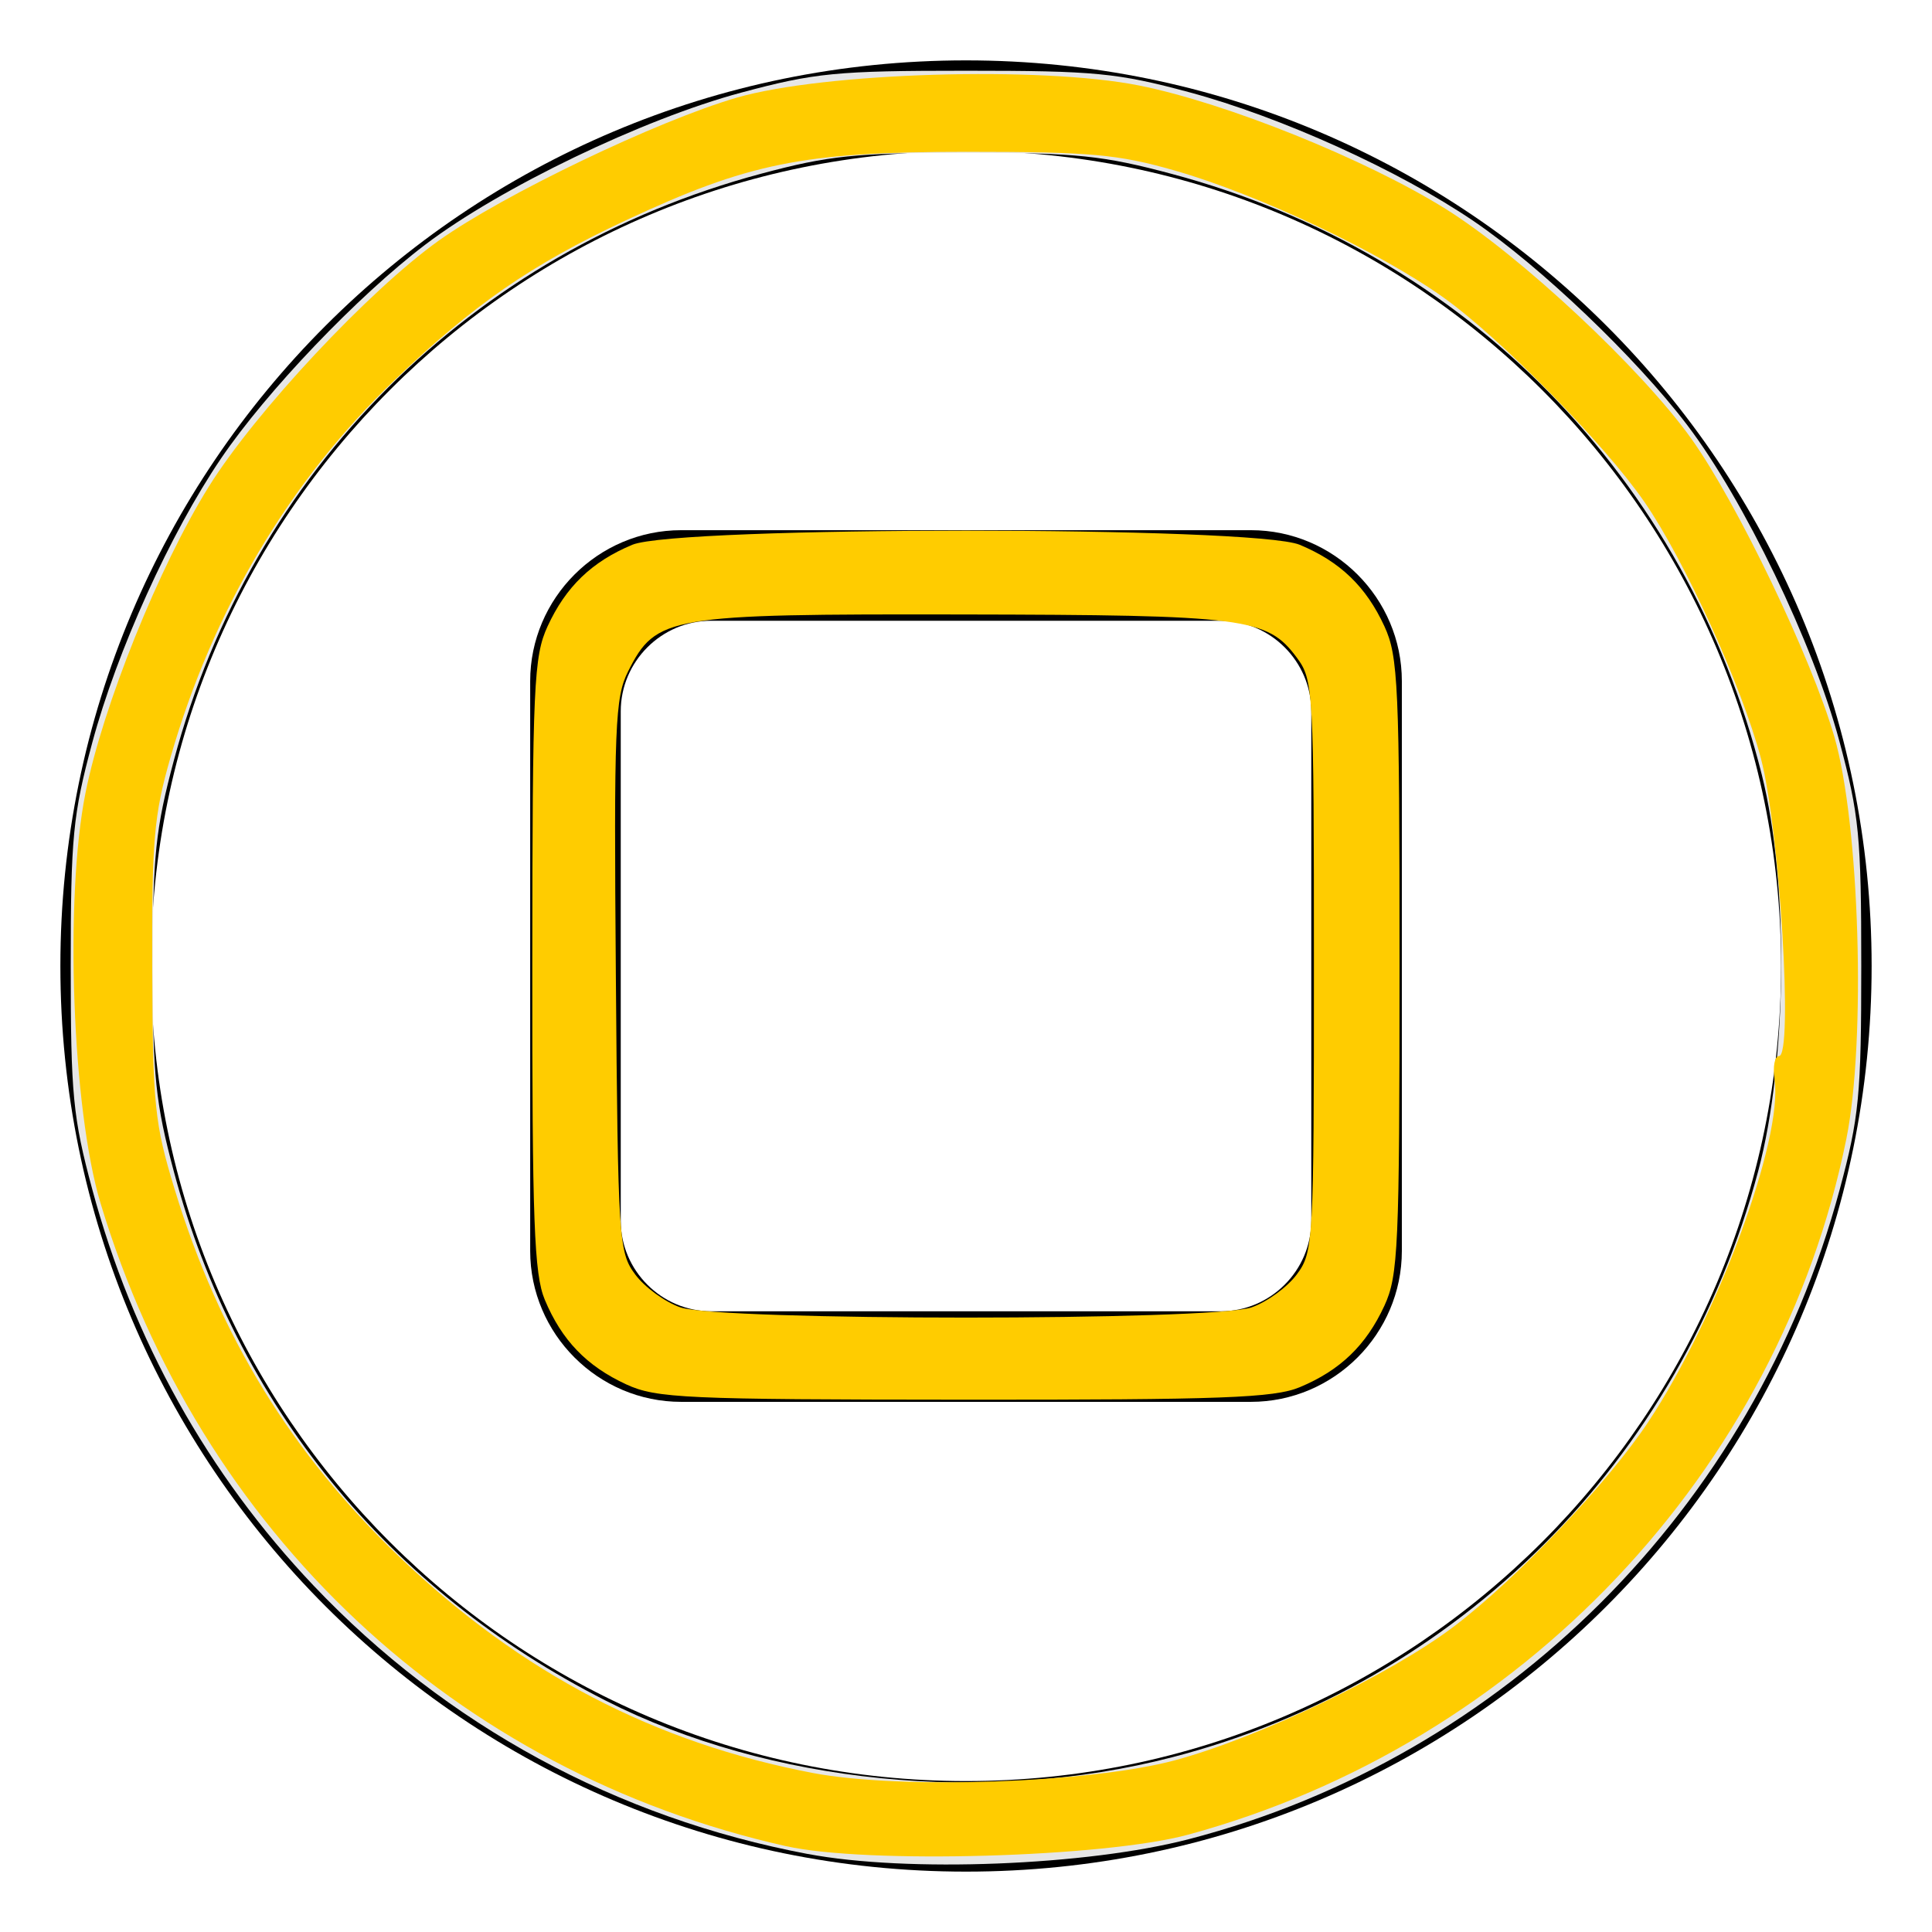
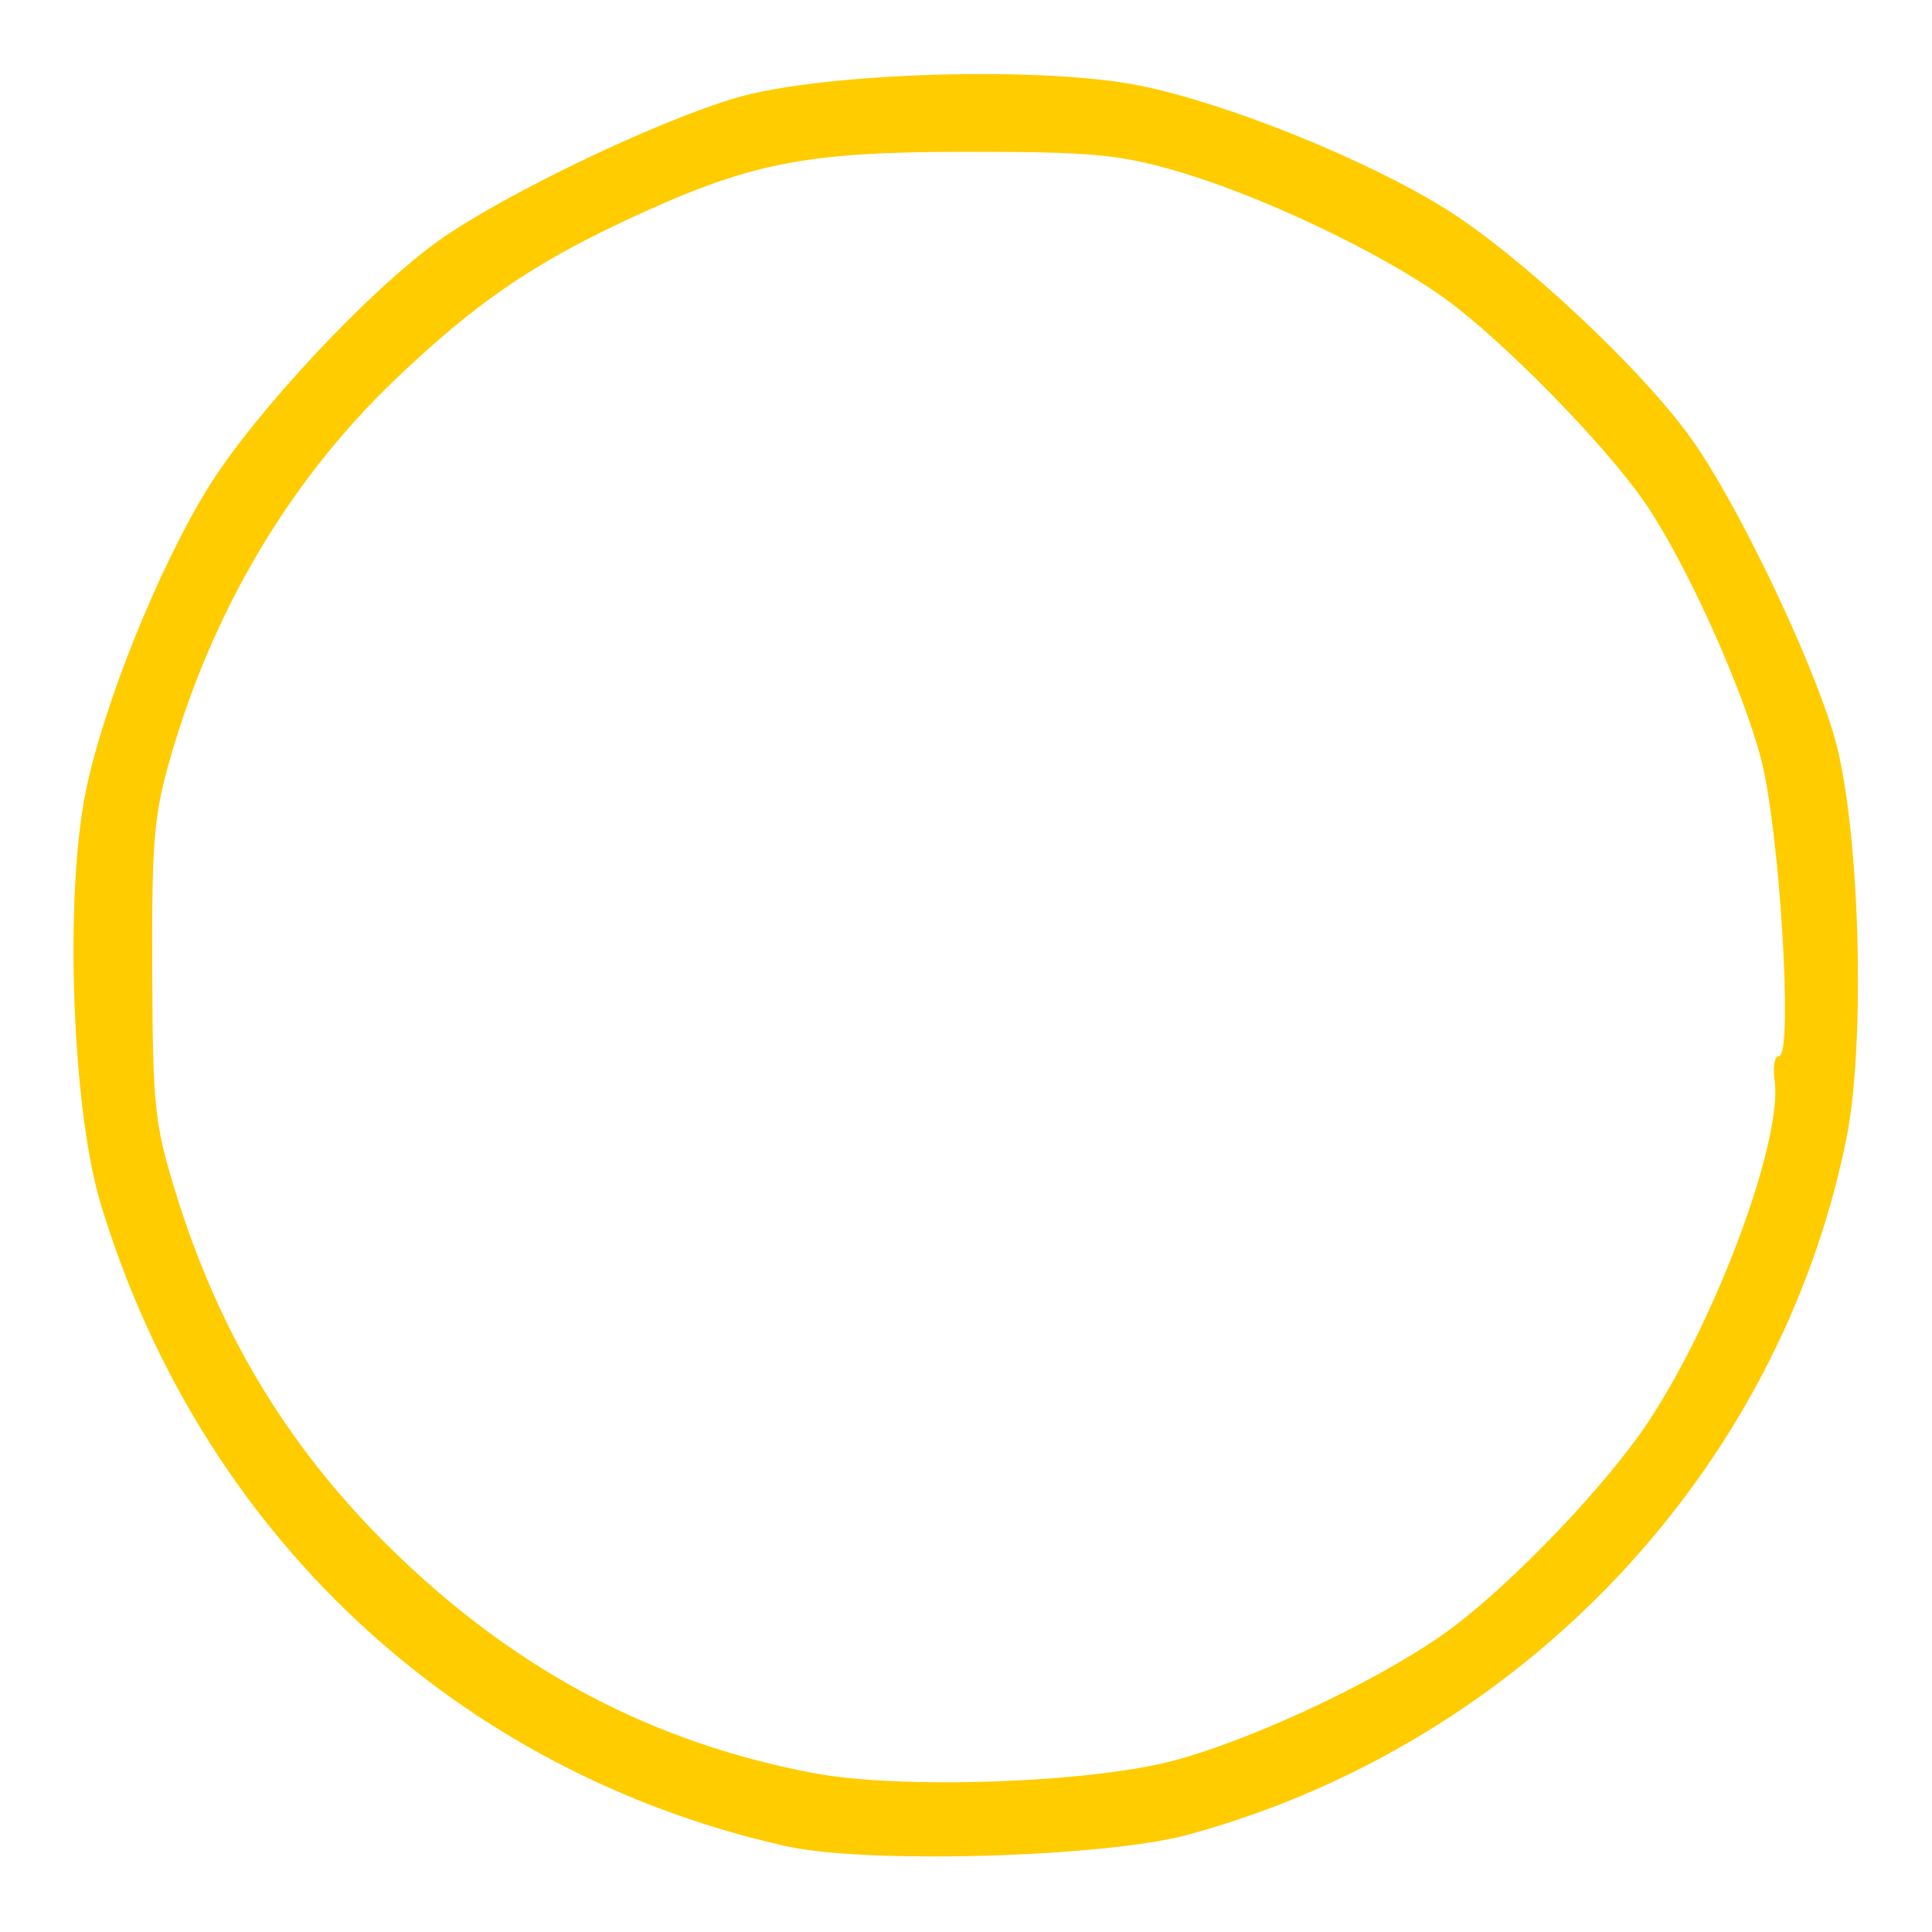
<svg xmlns="http://www.w3.org/2000/svg" xmlns:ns1="http://sodipodi.sourceforge.net/DTD/sodipodi-0.dtd" xmlns:ns2="http://www.inkscape.org/namespaces/inkscape" version="1.1" id="STOP" x="0px" y="0px" width="64px" height="64px" viewBox="0 0 64 64" enable-background="new 0 0 64 64" xml:space="preserve" ns1:docname="track_stop_glow.svg" ns2:version="0.92.3 (2405546, 2018-03-11)">
  <defs id="defs3879" />
  <ns1:namedview pagecolor="#ffffff" bordercolor="#666666" borderopacity="1" objecttolerance="10" gridtolerance="10" guidetolerance="10" ns2:pageopacity="0" ns2:pageshadow="2" ns2:window-width="1920" ns2:window-height="1017" id="namedview3877" showgrid="false" ns2:zoom="3.6875" ns2:cx="32" ns2:cy="32" ns2:window-x="-8" ns2:window-y="-8" ns2:window-maximized="1" ns2:current-layer="STOP" />
-   <path d="M32,5c14.888,0,27,12.112,27,27S46.888,59,32,59S5,46.888,5,32S17.112,5,32,5 M32,2C15.433,2,2,15.432,2,32  c0,16.568,13.433,30,30,30s30-13.432,30-30C62,15.432,48.567,2,32,2L32,2z" id="path3872" />
-   <path d="M41.438,17.563H22.563c-2.75,0-5,2.25-5,5v18.875c0,2.75,2.25,5,5,5h18.875c2.75,0,5-2.25,5-5V22.563  C46.438,19.813,44.188,17.563,41.438,17.563z M43.438,40.438c0,1.65-1.35,3-3,3H23.563c-1.65,0-3-1.35-3-3V23.563c0-1.65,1.35-3,3-3  h16.875c1.65,0,3,1.35,3,3V40.438z" id="path3874" />
-   <path style="fill:#e6e6e6;stroke-width:0.271" d="M 26.754,61.415 C 20.432,60.221 14.783,57.152 10.387,52.524 6.891,48.844 4.394,44.372 3.056,39.397 2.414,37.011 2.343,36.271 2.343,32 c 0,-4.271 0.071,-5.011 0.713,-7.397 0.816,-3.034 2.588,-6.945 4.266,-9.416 C 8.828,12.968 11.849,9.805 14.082,8.108 16.557,6.227 21.307,3.939 24.542,3.071 26.996,2.412 27.705,2.343 32,2.343 c 4.271,0 5.011,0.071 7.397,0.713 3.034,0.816 6.945,2.588 9.416,4.266 2.218,1.506 5.382,4.527 7.079,6.76 1.881,2.474 4.168,7.225 5.037,10.46 0.659,2.454 0.728,3.163 0.728,7.458 0,4.278 -0.071,5.009 -0.717,7.413 -2.833,10.537 -11.095,18.786 -21.543,21.508 -3.384,0.882 -9.354,1.115 -12.643,0.493 z M 38.836,58.21 C 48.298,55.761 55.682,48.374 58.243,38.793 59.209,35.177 59.263,29.249 58.361,25.661 55.895,15.843 48.564,8.373 38.836,5.766 36.536,5.15 35.672,5.061 32,5.061 c -3.656,0 -4.541,0.091 -6.793,0.695 C 15.626,8.325 8.325,15.614 5.766,25.164 5.15,27.464 5.061,28.328 5.061,32 c 0,3.672 0.089,4.536 0.705,6.836 2.058,7.679 7.093,13.84 14.302,17.501 5.42,2.753 12.599,3.469 18.768,1.873 z" id="path3883" ns2:connector-curvature="0" />
-   <path style="fill:#ffcc00;stroke-width:0.271" d="m 20.746,45.86 c -1.313,-0.606 -2.139,-1.464 -2.699,-2.804 -0.354,-0.847 -0.419,-2.593 -0.414,-11.115 0.005,-9.249 0.049,-10.203 0.507,-11.195 0.606,-1.313 1.464,-2.139 2.804,-2.699 1.494,-0.624 20.617,-0.624 22.112,0 1.34,0.56 2.199,1.386 2.804,2.699 0.459,0.994 0.501,1.94 0.501,11.254 0,9.314 -0.042,10.261 -0.501,11.254 -0.606,1.313 -1.464,2.139 -2.804,2.699 -0.847,0.354 -2.593,0.419 -11.115,0.414 -9.249,-0.005 -10.203,-0.049 -11.195,-0.507 z m 20.72,-2.554 c 0.508,-0.178 1.179,-0.668 1.492,-1.089 C 43.508,41.475 43.525,41.168 43.525,32 c 0,-9.168 -0.017,-9.475 -0.568,-10.217 -0.978,-1.319 -1.7,-1.412 -11.093,-1.428 -9.747,-0.017 -10.129,0.048 -11.056,1.883 -0.435,0.861 -0.473,1.796 -0.407,10.082 0.07,8.785 0.095,9.162 0.641,9.898 0.312,0.421 0.983,0.911 1.492,1.089 1.292,0.453 17.641,0.453 18.932,0 z" id="path3885" ns2:connector-curvature="0" />
  <path style="fill:#ffcc00;stroke-width:0.271" d="M 26.034,61.156 C 15.079,58.695 6.622,50.763 3.332,39.864 2.391,36.748 2.134,29.761 2.832,26.267 3.408,23.386 5.268,18.765 6.918,16.118 8.455,13.651 12.222,9.621 14.53,7.974 16.665,6.451 21.776,3.999 24.407,3.235 27.284,2.401 34.482,2.183 37.733,2.832 c 2.881,0.575 7.503,2.436 10.15,4.085 2.466,1.537 6.496,5.305 8.143,7.613 1.523,2.135 3.975,7.245 4.739,9.876 0.839,2.892 1.053,10.085 0.397,13.325 -2.232,11.016 -10.771,20.041 -21.805,23.045 -2.764,0.752 -10.66,0.977 -13.323,0.379 z M 38.915,58.313 c 2.791,-0.751 7.138,-2.835 9.244,-4.431 2.097,-1.59 5.096,-4.746 6.442,-6.779 2.283,-3.45 4.471,-9.378 4.184,-11.334 -0.063,-0.432 0.002,-0.785 0.146,-0.785 0.479,0 0.023,-7.508 -0.598,-9.859 C 57.698,22.721 55.821,18.585 54.481,16.638 53.154,14.71 49.722,11.215 47.824,9.86 45.684,8.332 41.684,6.441 38.915,5.649 37.026,5.109 36.133,5.029 32,5.029 c -5.391,0 -7.211,0.368 -11.301,2.285 -3.101,1.453 -5.014,2.776 -7.625,5.275 -3.468,3.318 -6.021,7.617 -7.426,12.501 -0.55,1.913 -0.621,2.731 -0.605,7.046 0.016,4.489 0.076,5.073 0.743,7.263 1.479,4.854 3.872,8.763 7.47,12.199 4.011,3.83 8.433,6.137 13.684,7.137 2.89,0.55 9.187,0.329 11.975,-0.422 z" id="path4117" ns2:connector-curvature="0" />
</svg>